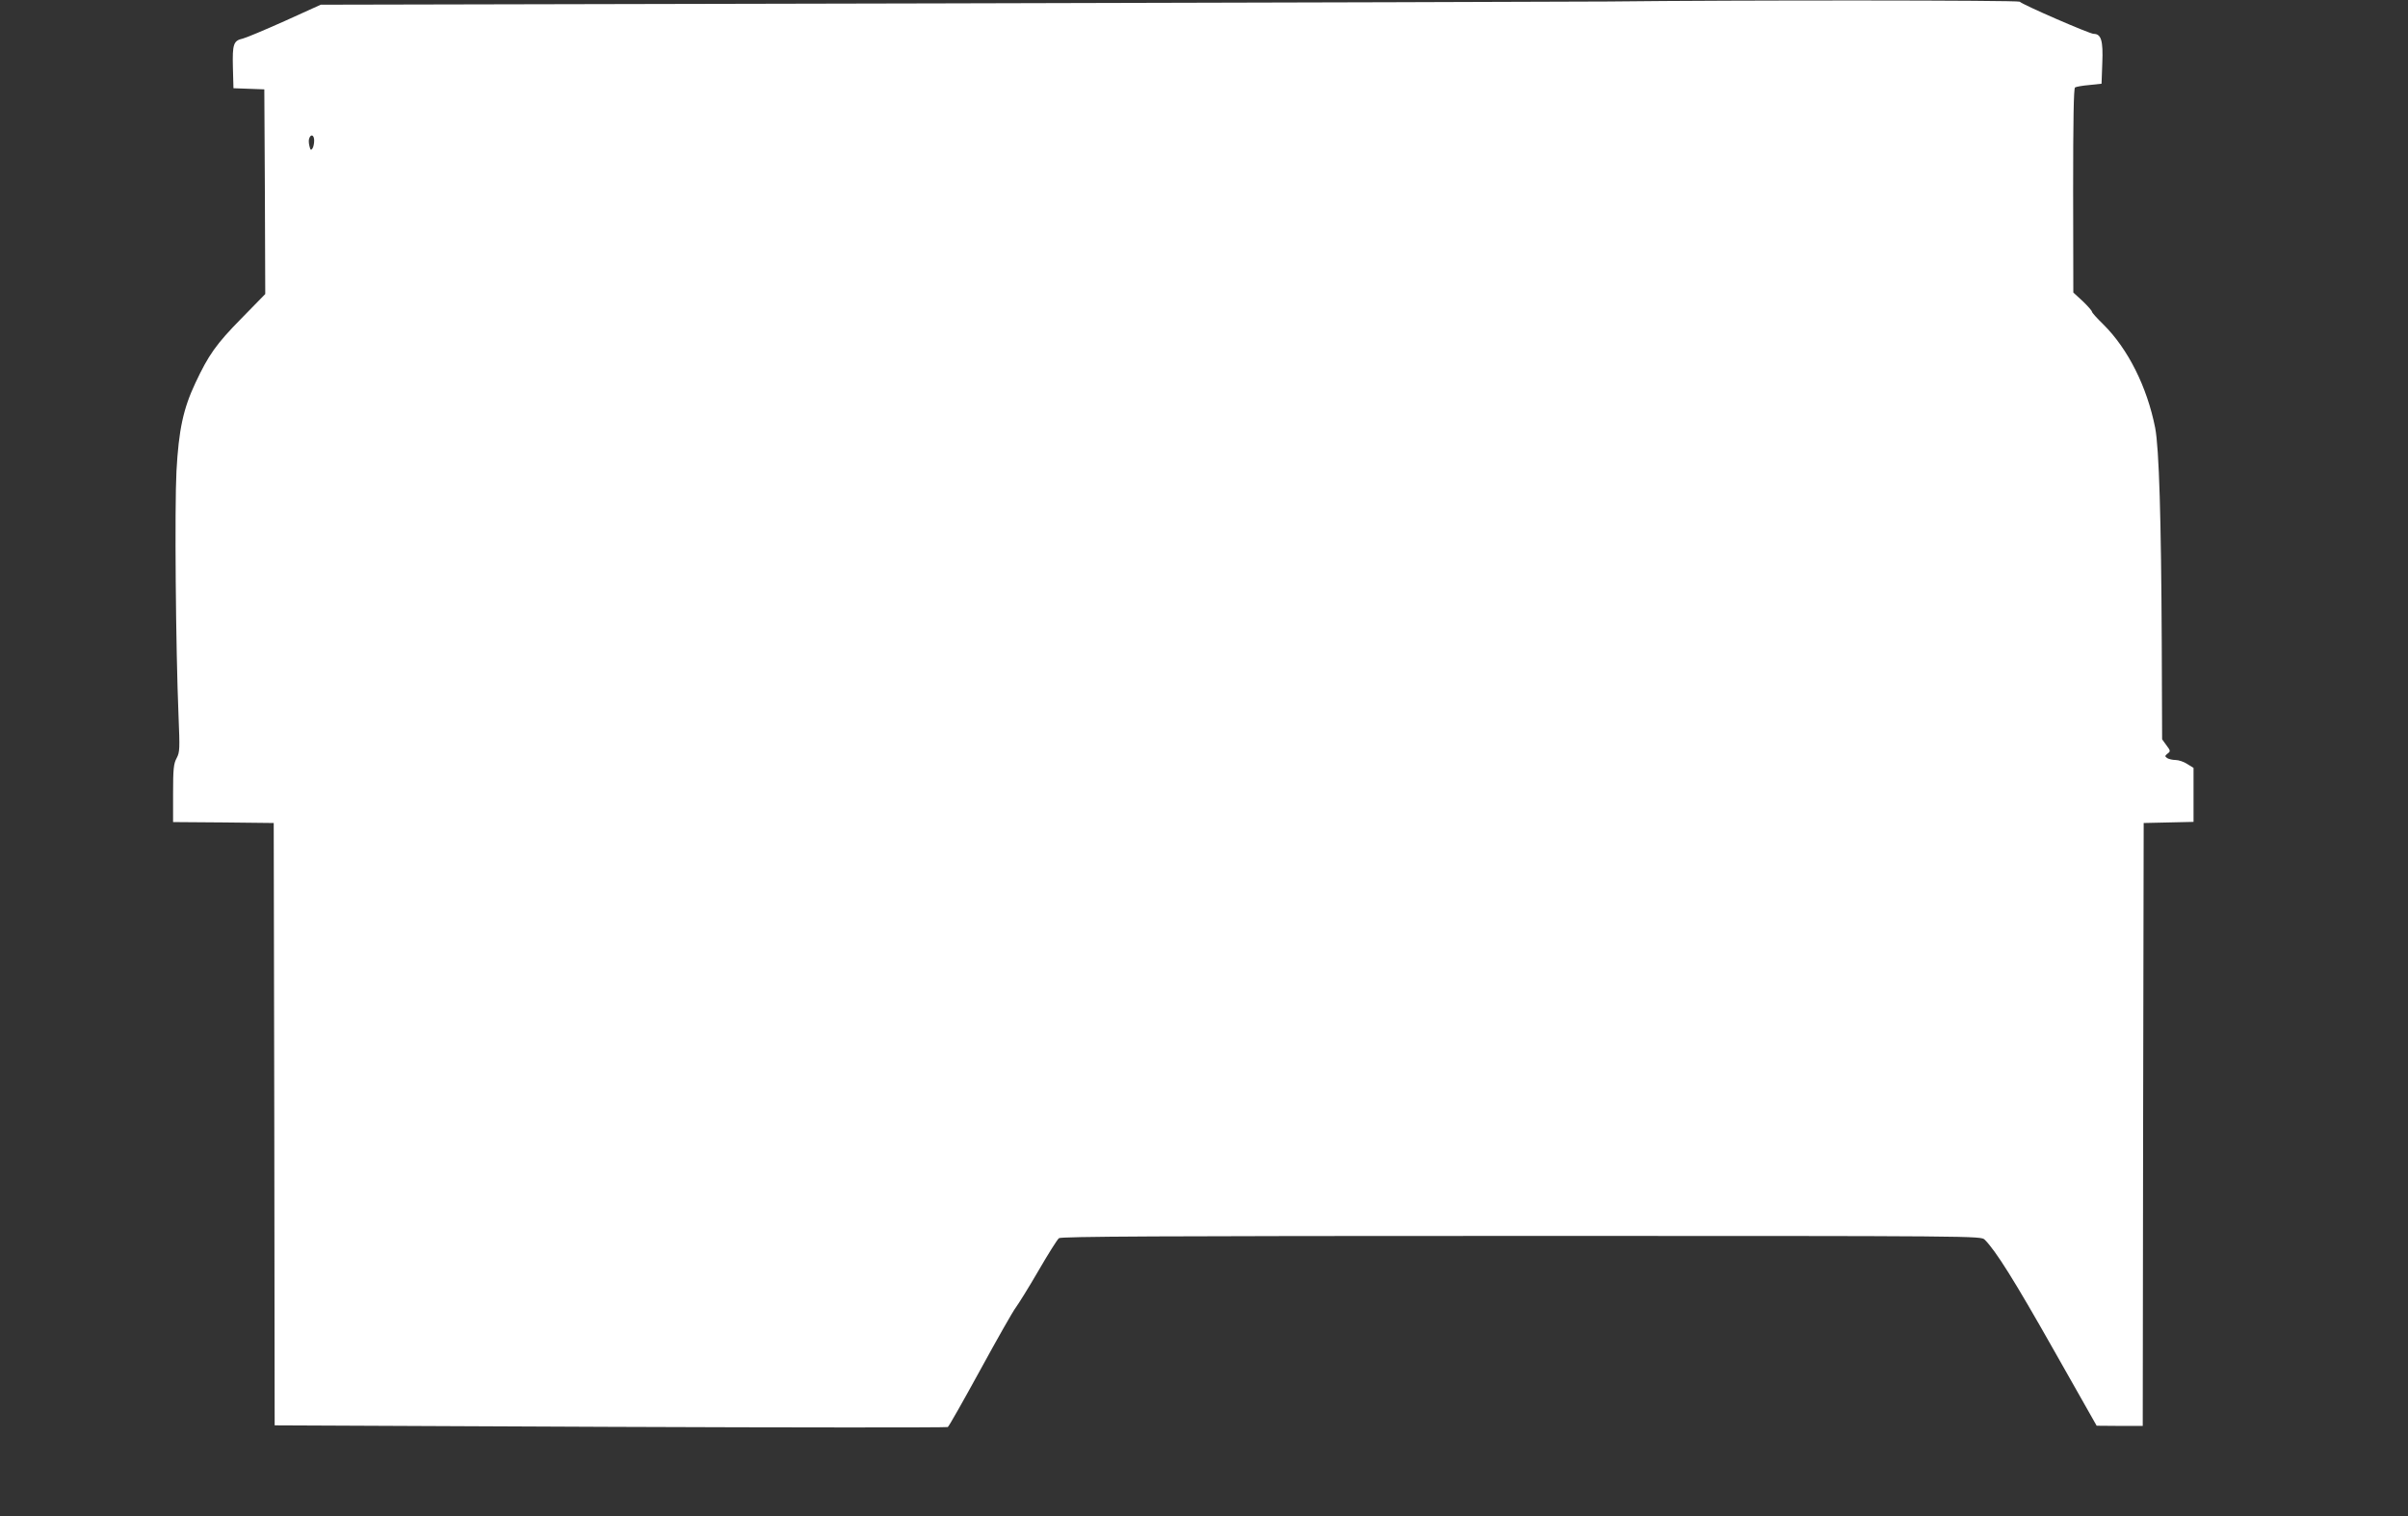
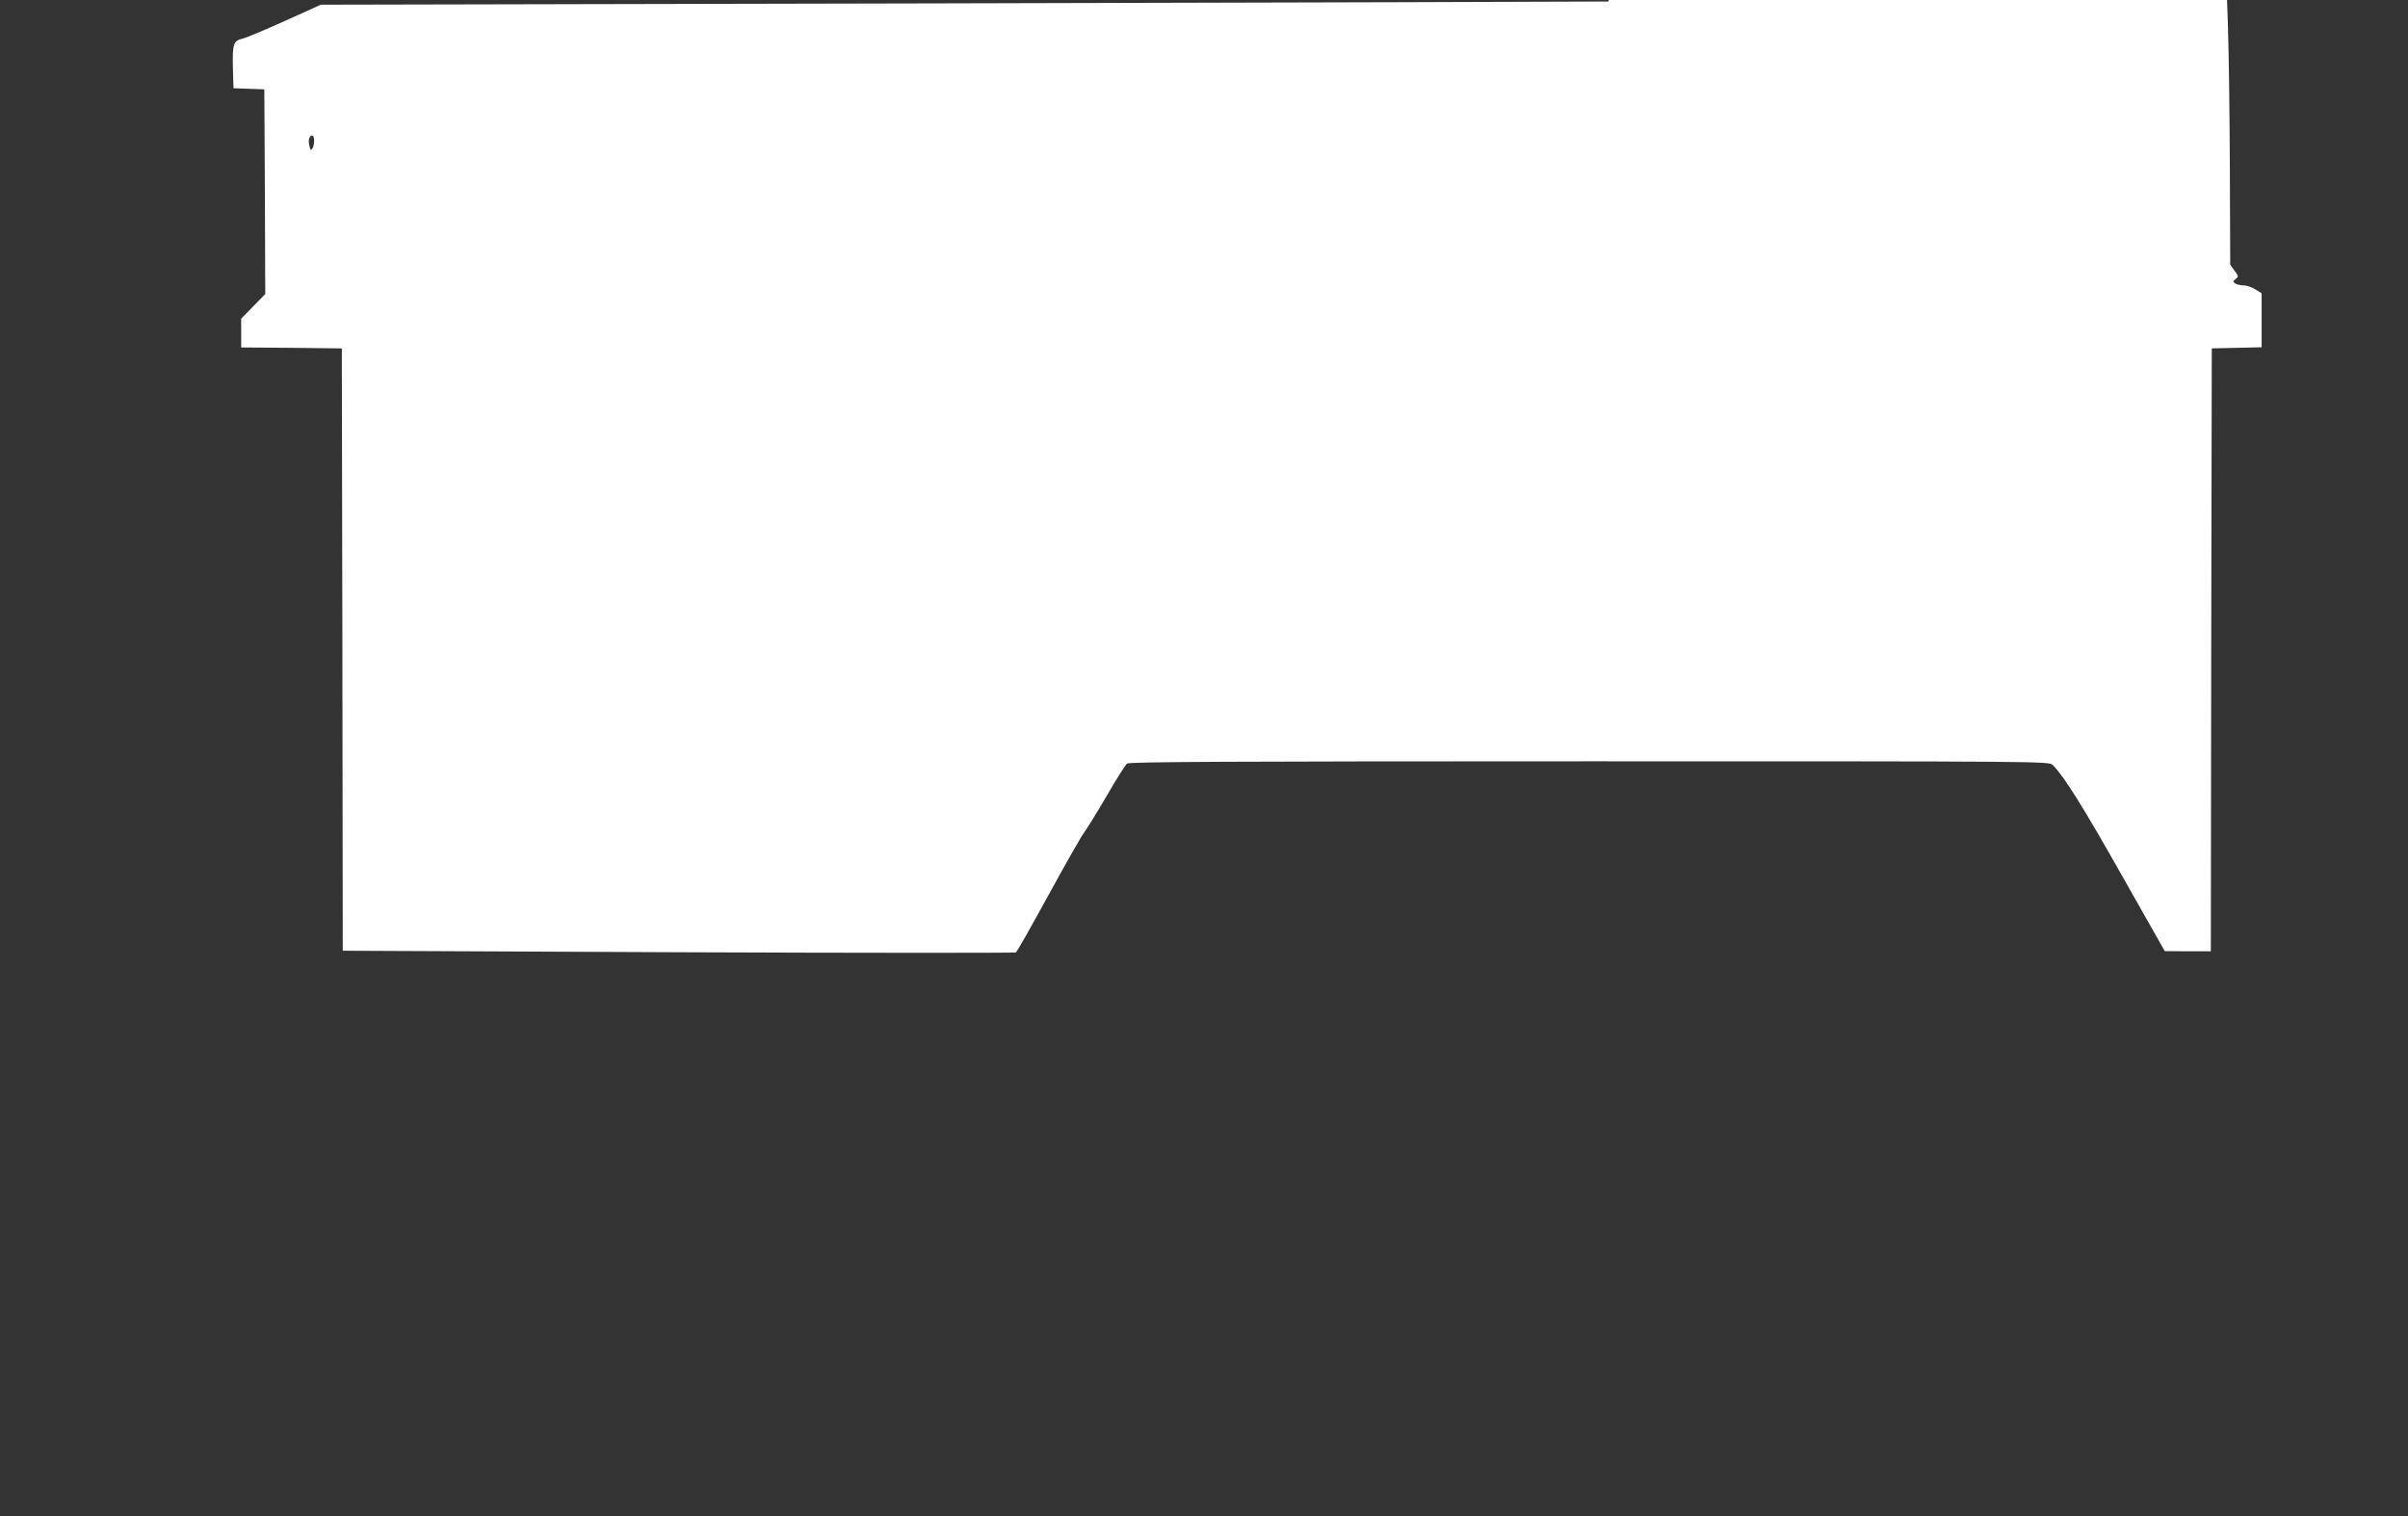
<svg xmlns="http://www.w3.org/2000/svg" version="1.0" width="1280pt" height="806pt" viewBox="0 0 1280 806" preserveAspectRatio="xMidYMid meet">
  <rect x="0" y="0" width="1280" height="806" fill="#333333" stroke="none" />
  <g transform="translate(0,806) scale(0.1,-0.1)" fill="#ffffff" stroke="none">
-     <path d="M8550 8052 c-146 -1 -1745 -6 -3555 -10 l-3290 -7 -192 -87 c-105 -47 -205 -89 -222 -93 -50 -11 -56 -29 -53 -153 l3 -111 82 -3 82 -3 3 -544 2 -544 -128 -131 c-133 -135 -174 -194 -243 -341 -65 -138 -89 -250 -101 -470 -10 -194 -4 -936 11 -1300 7 -175 7 -193 -10 -225 -16 -29 -19 -58 -19 -187 l0 -153 268 -2 267 -3 3 -1601 2 -1601 1784 -8 c981 -4 1789 -4 1794 -1 6 3 83 140 173 304 89 163 174 313 189 332 14 19 69 107 120 195 51 88 100 166 109 173 12 9 518 12 2458 12 2436 0 2443 0 2463 -20 59 -59 158 -217 365 -583 l230 -406 122 -1 123 0 2 1603 3 1602 133 3 132 3 0 143 0 144 -34 21 c-18 12 -46 21 -62 21 -16 0 -36 5 -44 10 -13 9 -13 12 2 24 16 12 16 15 -6 44 l-23 32 -2 517 c-3 651 -14 1031 -35 1139 -43 217 -144 419 -275 549 -34 33 -61 63 -61 68 0 5 -22 30 -49 56 l-50 46 -1 542 c0 378 3 543 10 548 6 4 40 10 76 13 l65 7 4 110 c5 119 -6 155 -46 155 -21 0 -376 154 -393 171 -9 8 -1494 9 -2186 1z m-6880 -739 c0 -16 -4 -35 -9 -42 -8 -12 -11 -9 -16 12 -4 15 -5 34 -1 42 9 25 26 17 26 -12z" />
+     <path d="M8550 8052 c-146 -1 -1745 -6 -3555 -10 l-3290 -7 -192 -87 c-105 -47 -205 -89 -222 -93 -50 -11 -56 -29 -53 -153 l3 -111 82 -3 82 -3 3 -544 2 -544 -128 -131 l0 -153 268 -2 267 -3 3 -1601 2 -1601 1784 -8 c981 -4 1789 -4 1794 -1 6 3 83 140 173 304 89 163 174 313 189 332 14 19 69 107 120 195 51 88 100 166 109 173 12 9 518 12 2458 12 2436 0 2443 0 2463 -20 59 -59 158 -217 365 -583 l230 -406 122 -1 123 0 2 1603 3 1602 133 3 132 3 0 143 0 144 -34 21 c-18 12 -46 21 -62 21 -16 0 -36 5 -44 10 -13 9 -13 12 2 24 16 12 16 15 -6 44 l-23 32 -2 517 c-3 651 -14 1031 -35 1139 -43 217 -144 419 -275 549 -34 33 -61 63 -61 68 0 5 -22 30 -49 56 l-50 46 -1 542 c0 378 3 543 10 548 6 4 40 10 76 13 l65 7 4 110 c5 119 -6 155 -46 155 -21 0 -376 154 -393 171 -9 8 -1494 9 -2186 1z m-6880 -739 c0 -16 -4 -35 -9 -42 -8 -12 -11 -9 -16 12 -4 15 -5 34 -1 42 9 25 26 17 26 -12z" />
  </g>
</svg>